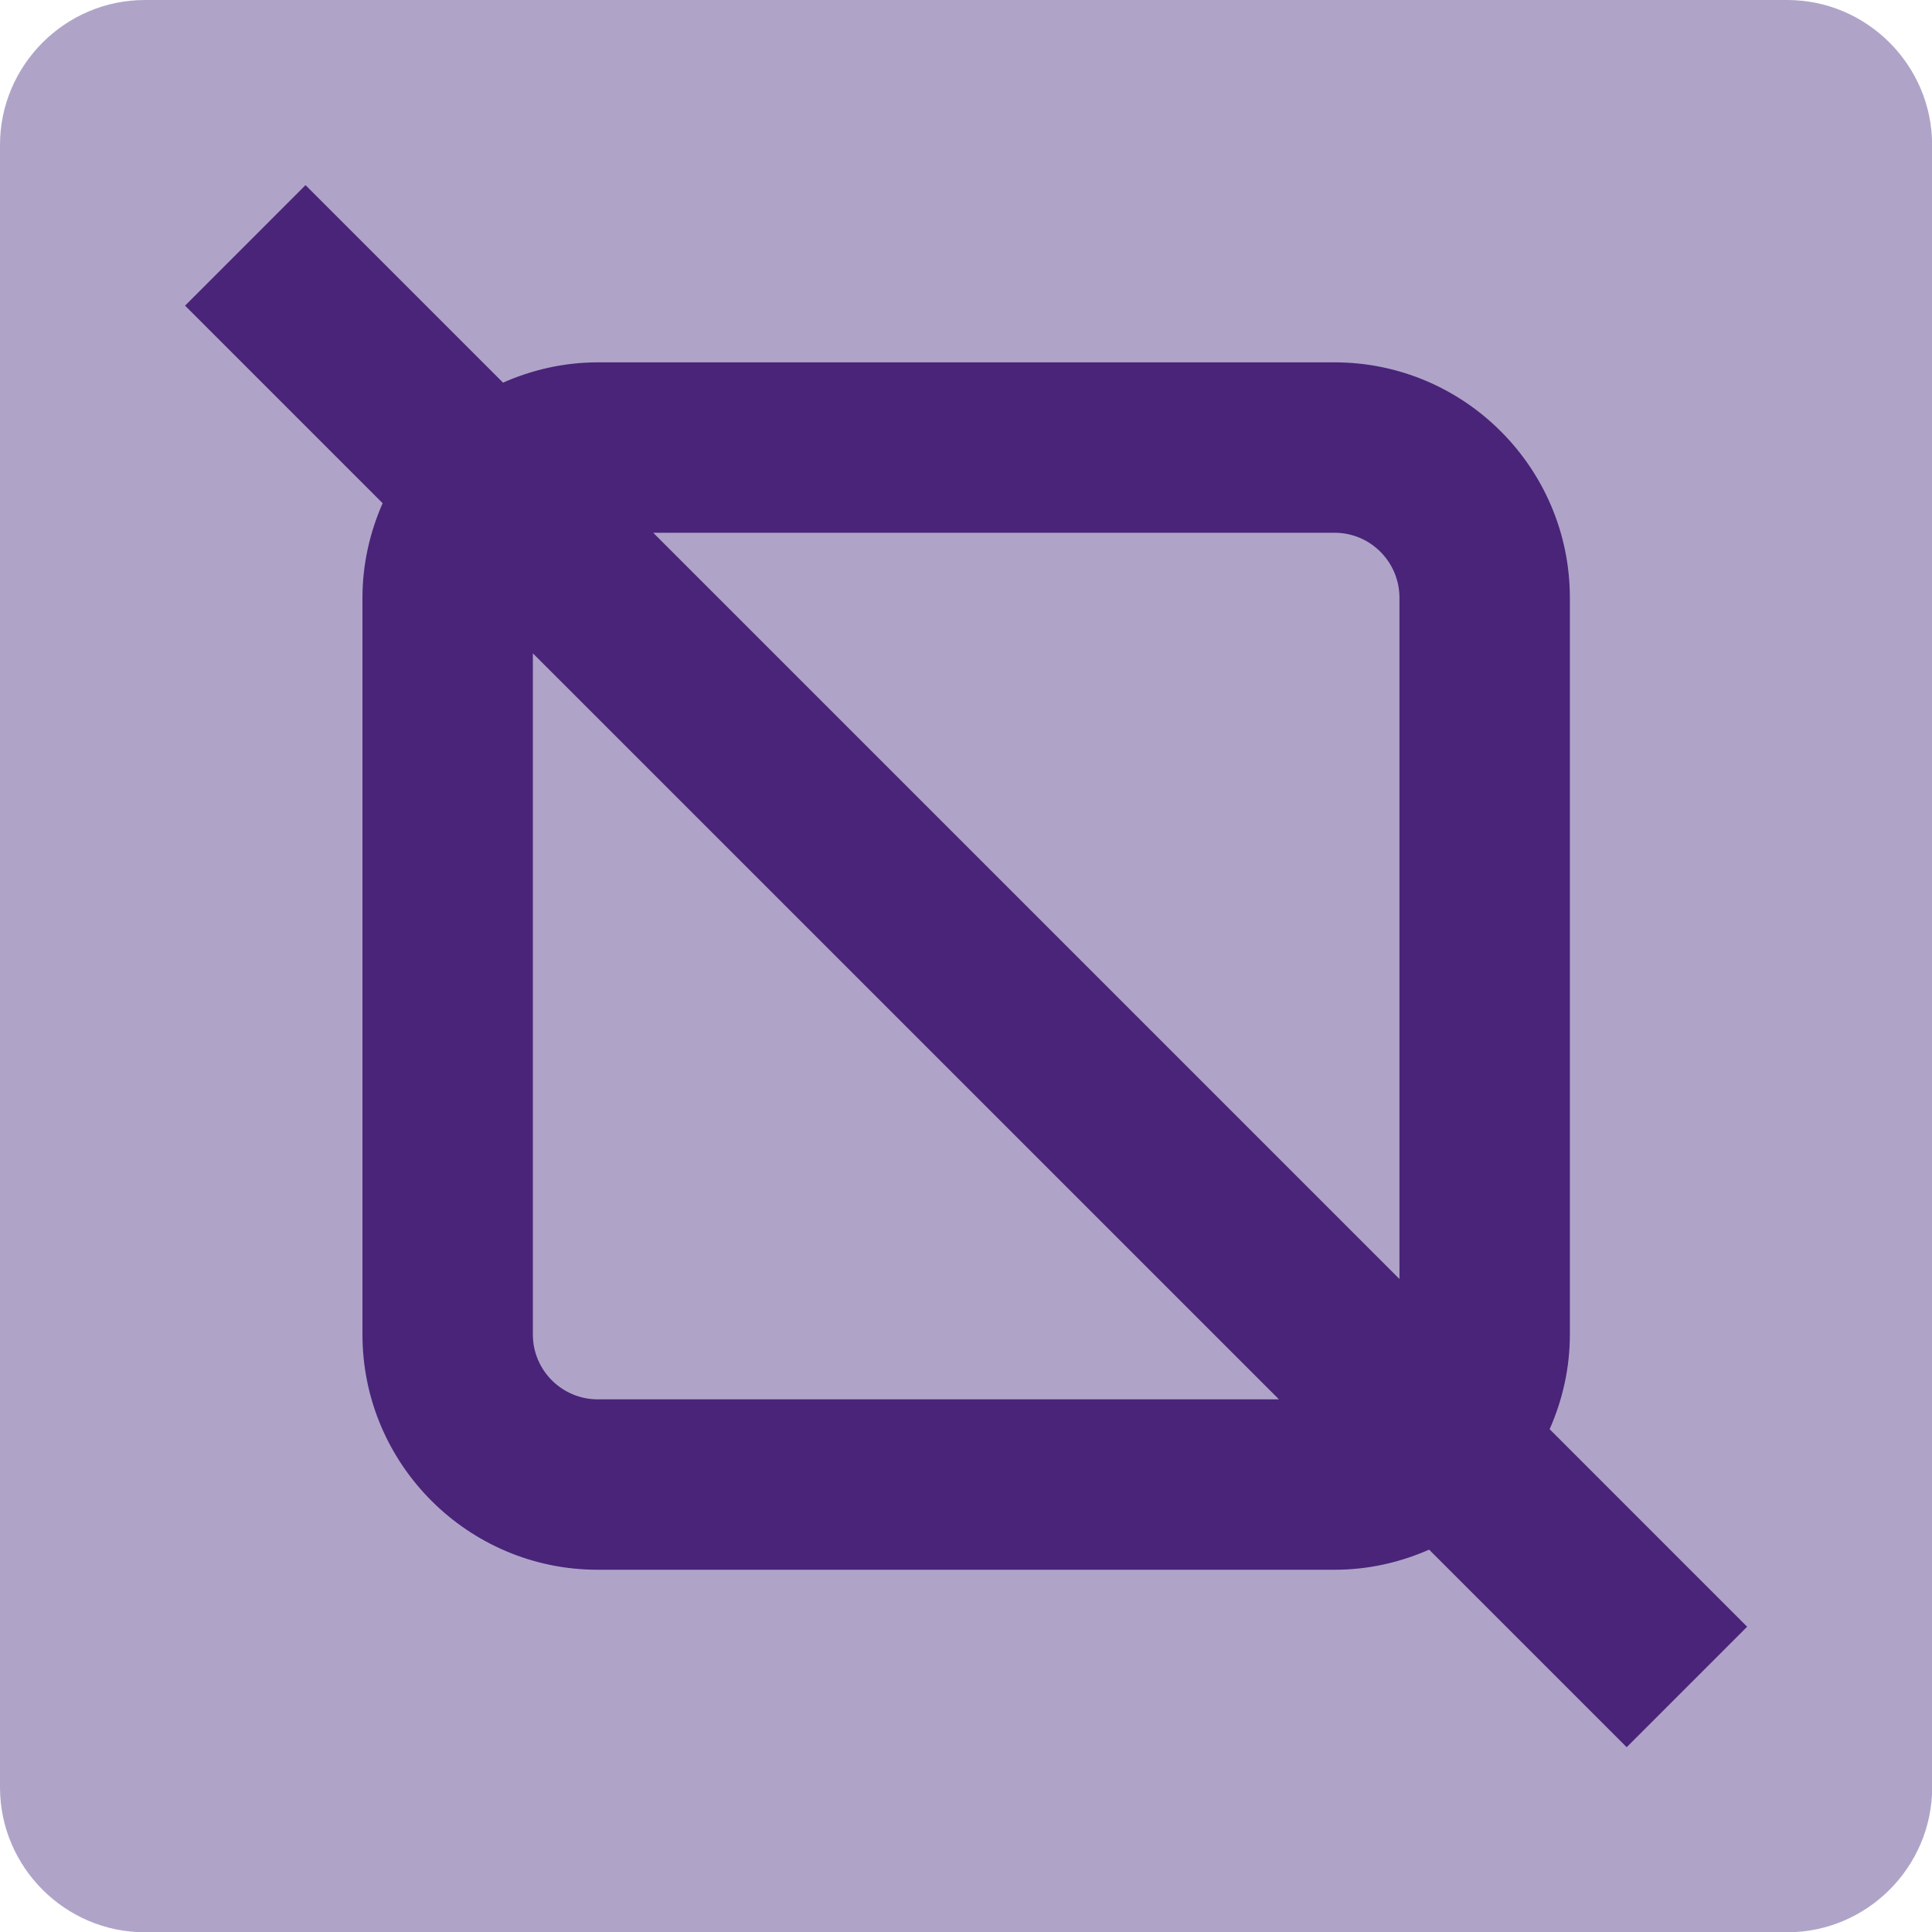
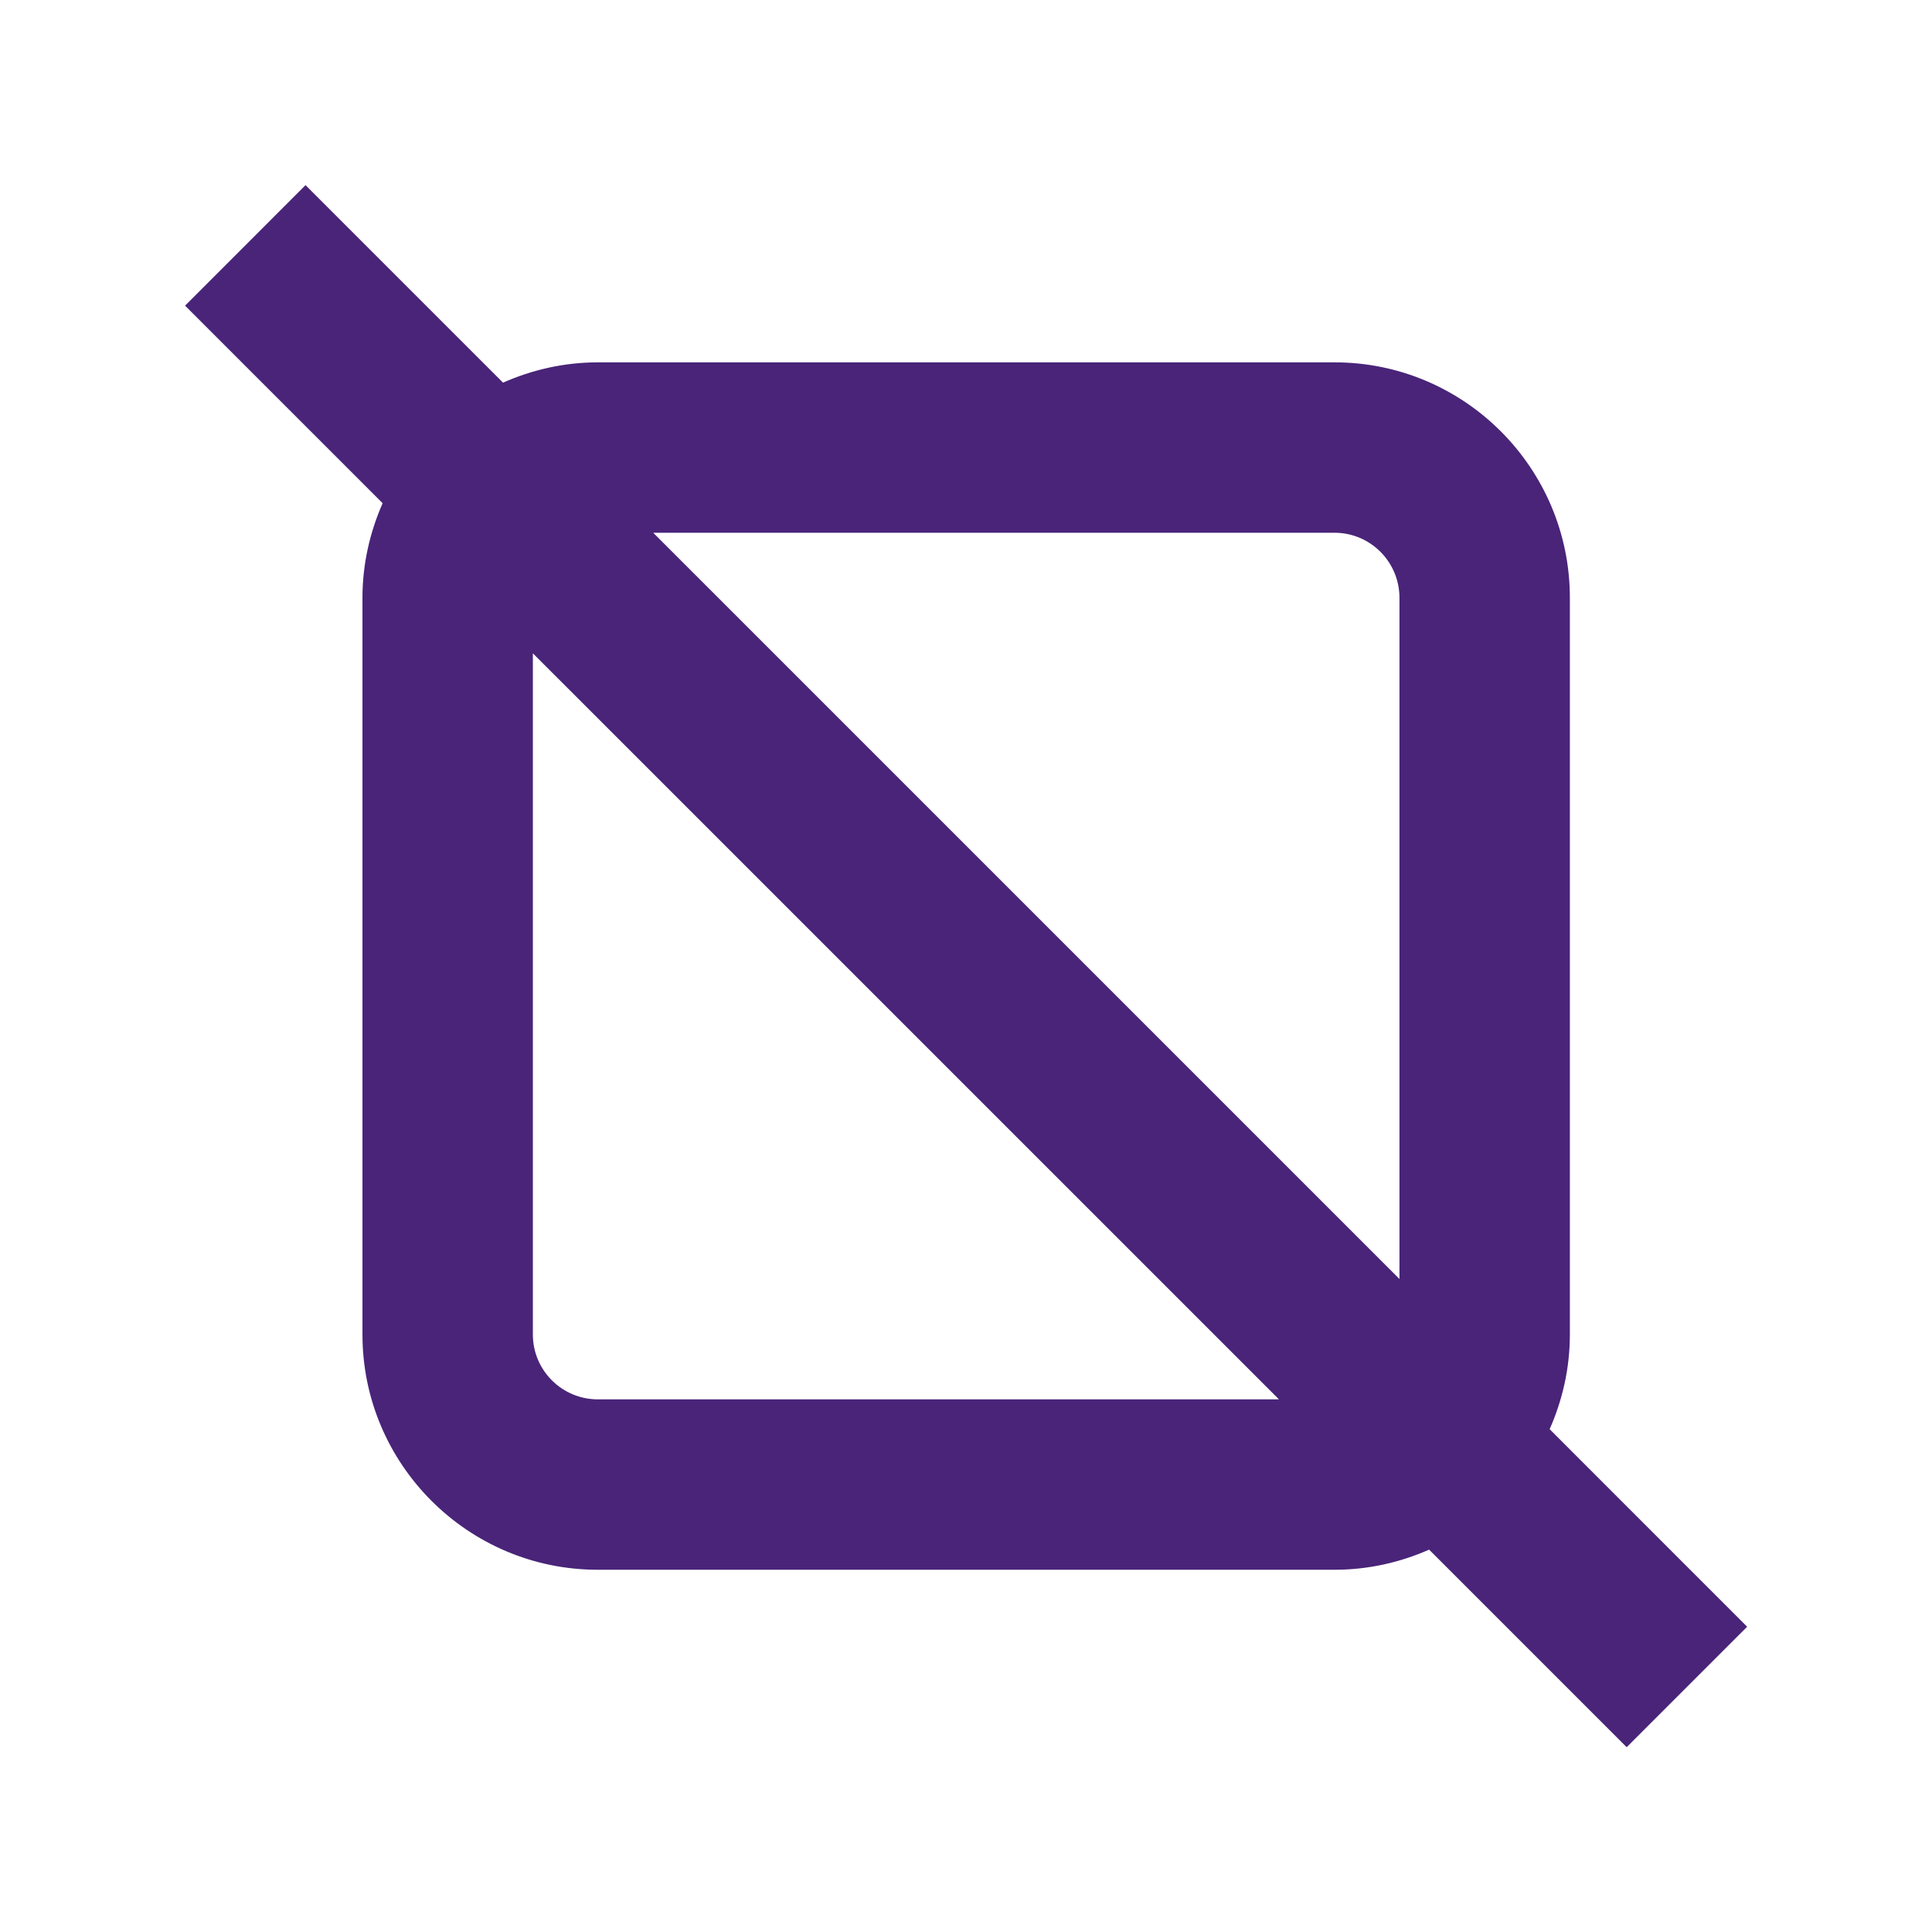
<svg xmlns="http://www.w3.org/2000/svg" version="1.1" id="Ebene_1" x="0px" y="0px" width="35.43px" height="35.43px" viewBox="0 0 35.43 35.43" enable-background="new 0 0 35.43 35.43" xml:space="preserve">
  <g>
-     <path fill="#AFA4C8" d="M35.433,32.778c0,1.461-1.196,2.657-2.657,2.657H2.657C1.196,35.436,0,34.239,0,32.778V2.657   C0,1.196,1.196,0,2.657,0h30.118c1.461,0,2.657,1.196,2.657,2.657V32.778z" />
-   </g>
+     </g>
  <path fill="#492479" d="M32.04,29.832l-3.622-3.623c0.235-0.531,0.371-1.117,0.371-1.736v-13.51c0-2.381-1.936-4.318-4.314-4.318  H10.962c-0.619,0-1.204,0.137-1.737,0.372L5.603,3.395l-2.209,2.21l3.623,3.623c-0.234,0.532-0.37,1.117-0.37,1.735v13.51  c0,2.379,1.936,4.314,4.315,4.314h13.513c0.617,0,1.202-0.135,1.733-0.369l3.623,3.623L32.04,29.832z M24.475,9.77  c0.656,0,1.189,0.535,1.189,1.193v12.492L11.979,9.77H24.475z M10.962,25.662c-0.656,0-1.19-0.533-1.19-1.189V11.981l13.682,13.681  H10.962z" />
</svg>